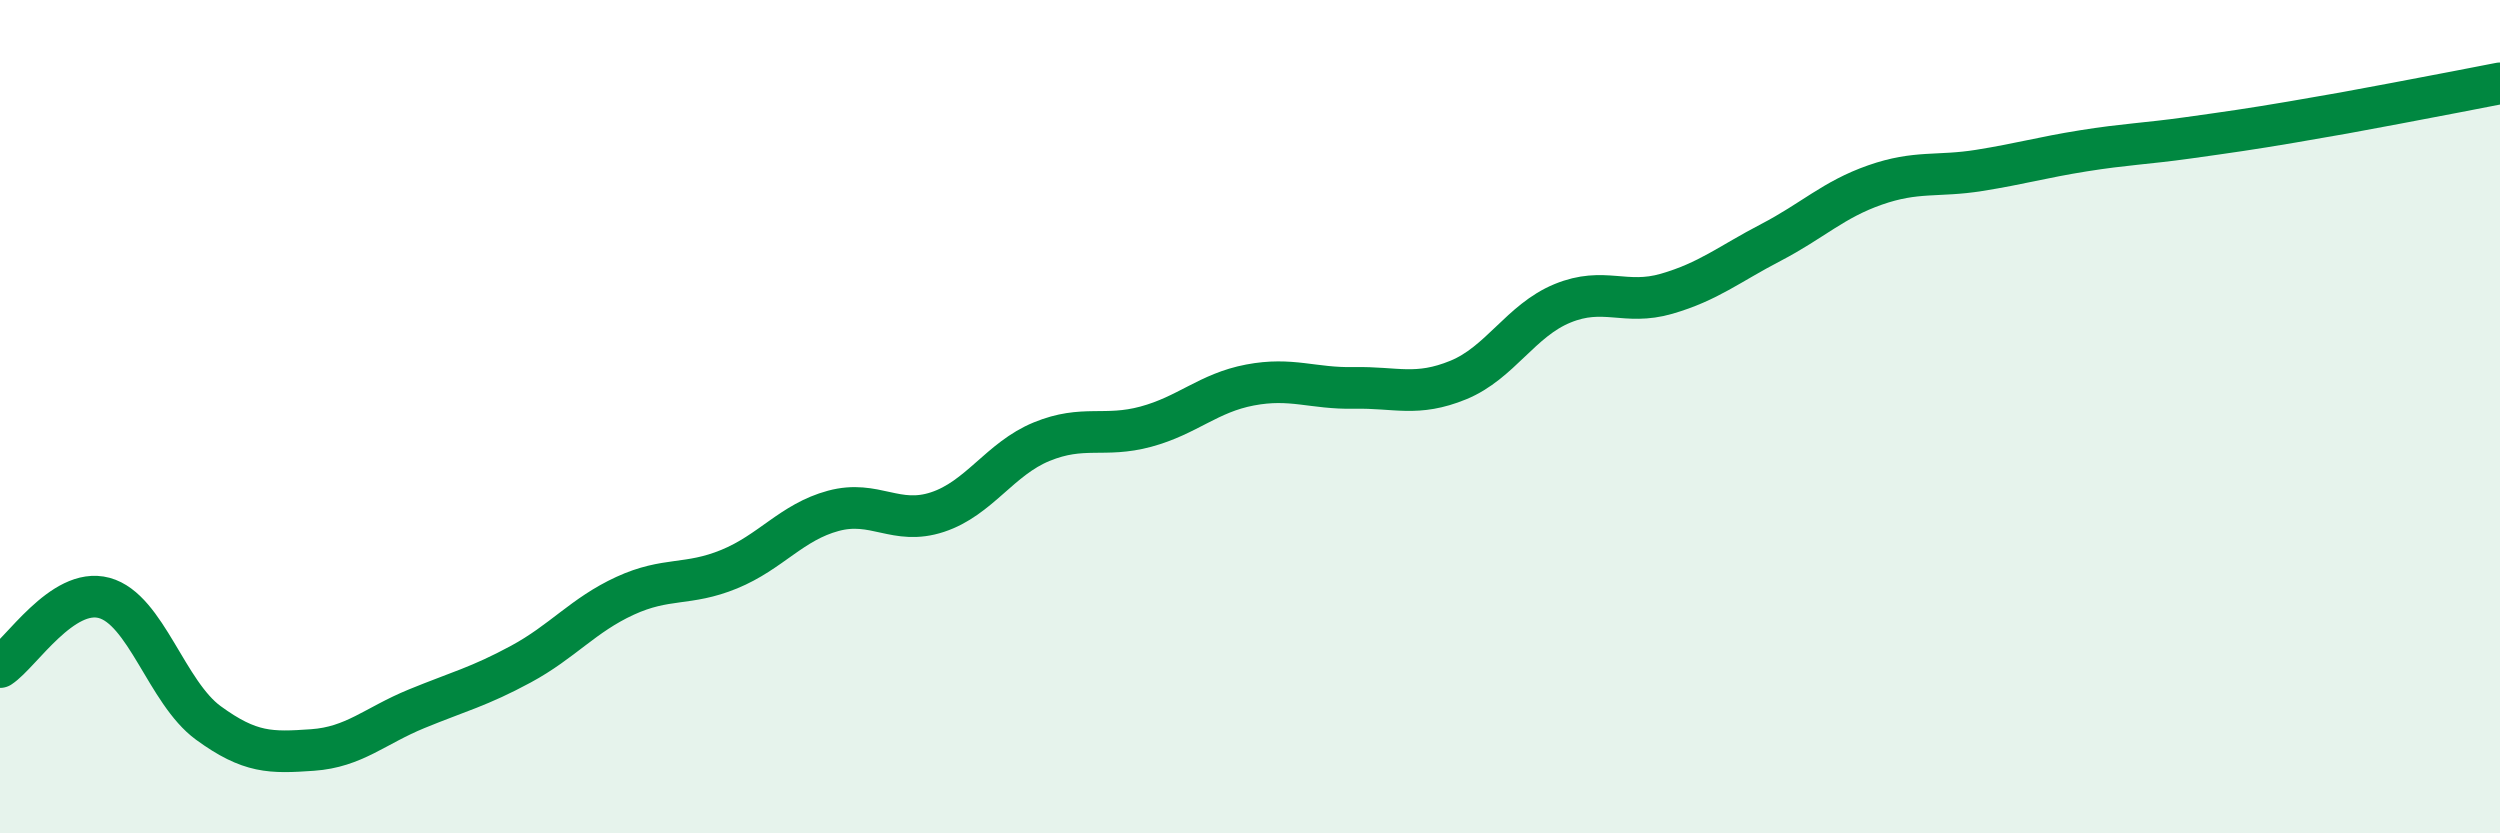
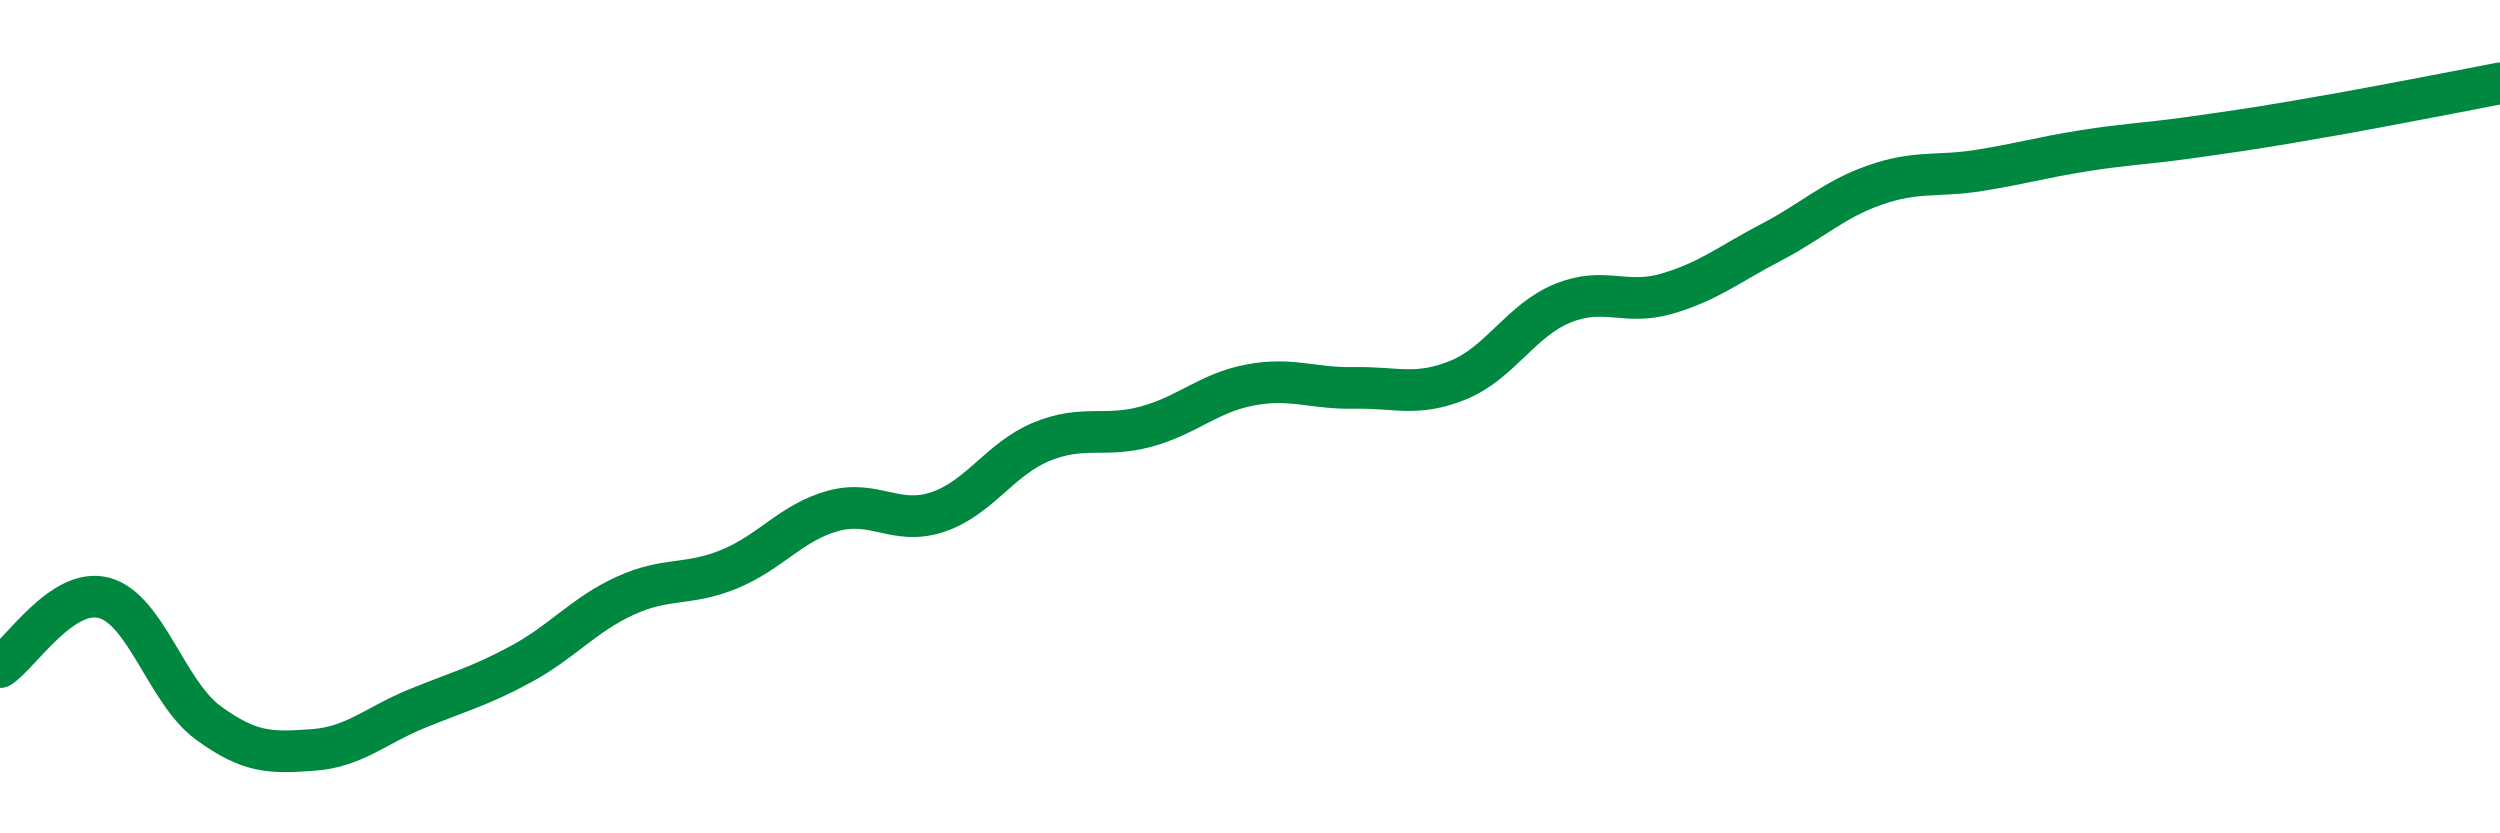
<svg xmlns="http://www.w3.org/2000/svg" width="60" height="20" viewBox="0 0 60 20">
-   <path d="M 0,16.01 C 0.5,15.68 1.5,14.08 2.5,14.35 C 3.5,14.62 4,16.62 5,17.35 C 6,18.08 6.5,18.07 7.5,18 C 8.5,17.93 9,17.42 10,17.01 C 11,16.6 11.5,16.48 12.5,15.94 C 13.5,15.4 14,14.76 15,14.3 C 16,13.84 16.5,14.07 17.5,13.66 C 18.5,13.25 19,12.53 20,12.26 C 21,11.99 21.5,12.62 22.5,12.29 C 23.5,11.96 24,11.01 25,10.6 C 26,10.19 26.5,10.51 27.5,10.24 C 28.5,9.97 29,9.43 30,9.24 C 31,9.05 31.5,9.33 32.5,9.31 C 33.5,9.29 34,9.53 35,9.12 C 36,8.71 36.5,7.69 37.5,7.28 C 38.5,6.87 39,7.34 40,7.05 C 41,6.76 41.5,6.34 42.5,5.82 C 43.5,5.3 44,4.79 45,4.44 C 46,4.09 46.5,4.25 47.5,4.09 C 48.5,3.93 49,3.78 50,3.62 C 51,3.46 51.5,3.45 52.5,3.31 C 53.5,3.17 54,3.1 55,2.93 C 56,2.76 56.5,2.67 57.5,2.48 C 58.5,2.29 59.5,2.1 60,2L60 20L0 20Z" fill="#008740" opacity="0.1" stroke-linecap="round" stroke-linejoin="round" />
  <path d="M 0,16.01 C 0.5,15.68 1.5,14.08 2.5,14.35 C 3.5,14.62 4,16.62 5,17.35 C 6,18.08 6.5,18.07 7.5,18 C 8.5,17.93 9,17.42 10,17.01 C 11,16.6 11.5,16.48 12.5,15.94 C 13.5,15.4 14,14.76 15,14.3 C 16,13.84 16.5,14.07 17.5,13.66 C 18.5,13.25 19,12.53 20,12.26 C 21,11.99 21.5,12.62 22.5,12.29 C 23.5,11.96 24,11.01 25,10.6 C 26,10.19 26.5,10.51 27.5,10.24 C 28.5,9.97 29,9.43 30,9.24 C 31,9.05 31.5,9.33 32.5,9.31 C 33.5,9.29 34,9.53 35,9.12 C 36,8.71 36.5,7.69 37.5,7.28 C 38.5,6.87 39,7.34 40,7.05 C 41,6.76 41.5,6.34 42.5,5.82 C 43.5,5.3 44,4.79 45,4.44 C 46,4.09 46.5,4.25 47.5,4.09 C 48.5,3.93 49,3.78 50,3.62 C 51,3.46 51.5,3.45 52.5,3.31 C 53.5,3.17 54,3.1 55,2.93 C 56,2.76 56.5,2.67 57.5,2.48 C 58.5,2.29 59.5,2.1 60,2" stroke="#008740" stroke-width="1" fill="none" stroke-linecap="round" stroke-linejoin="round" />
</svg>